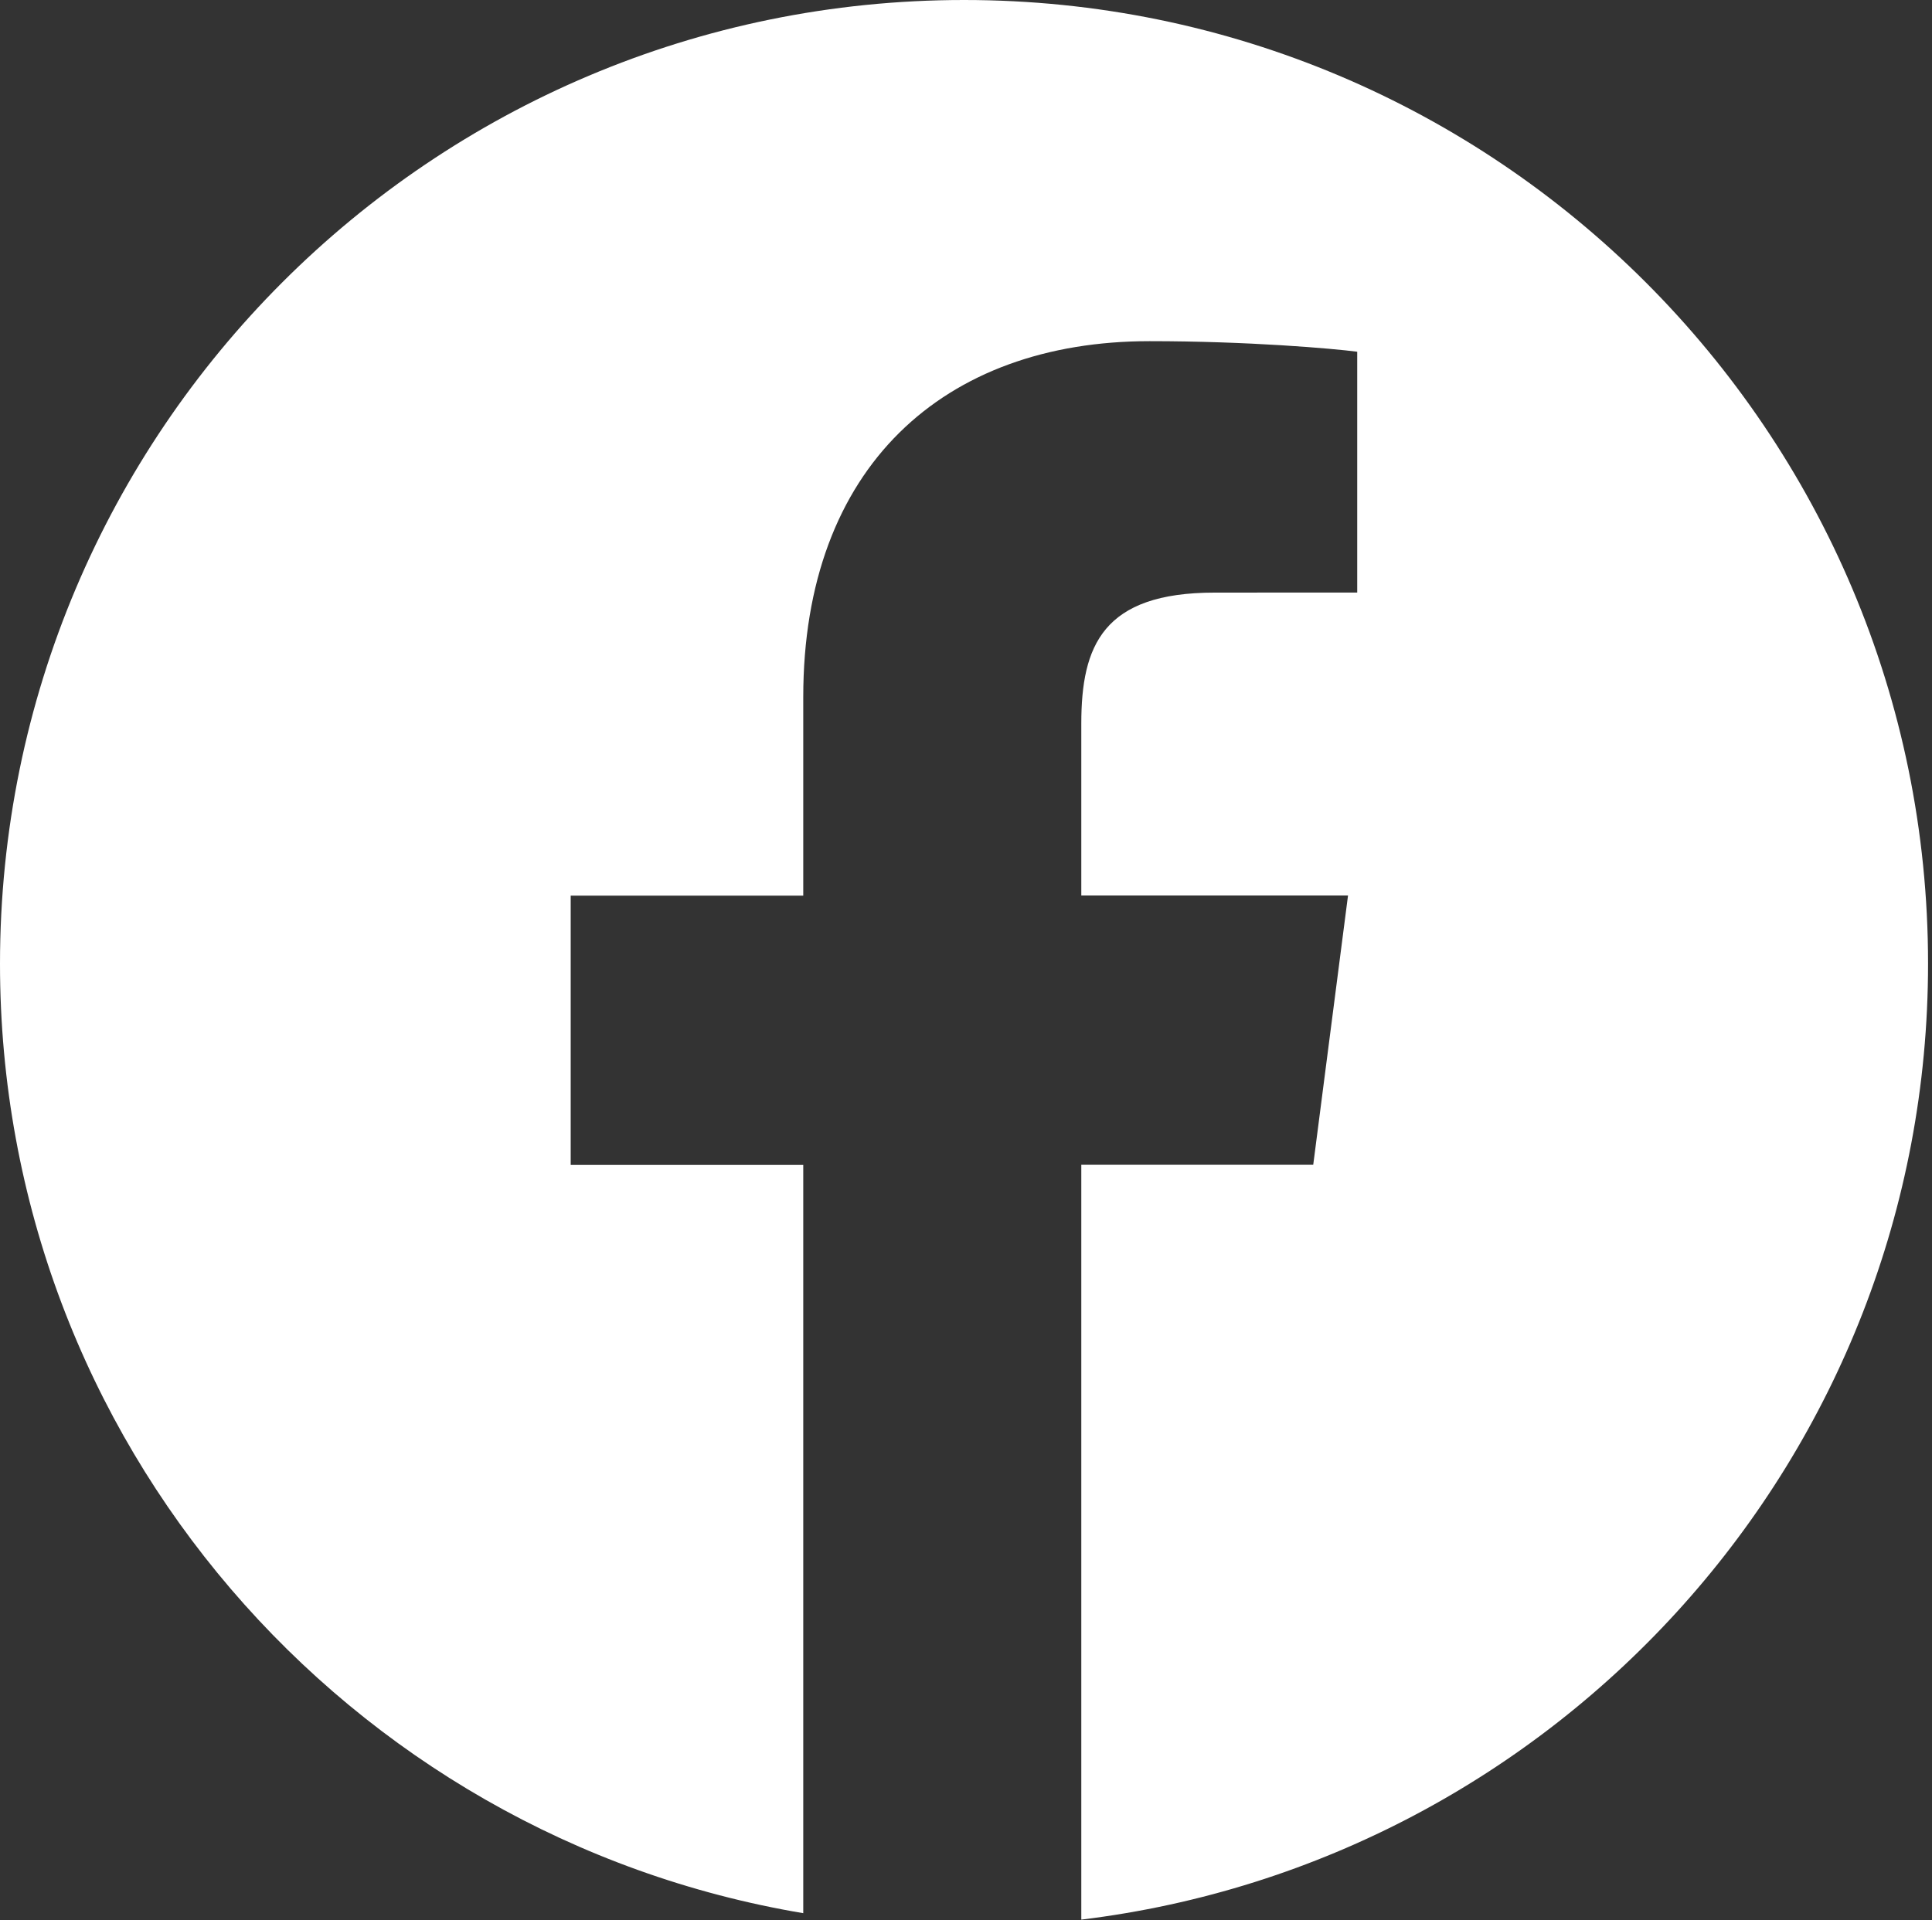
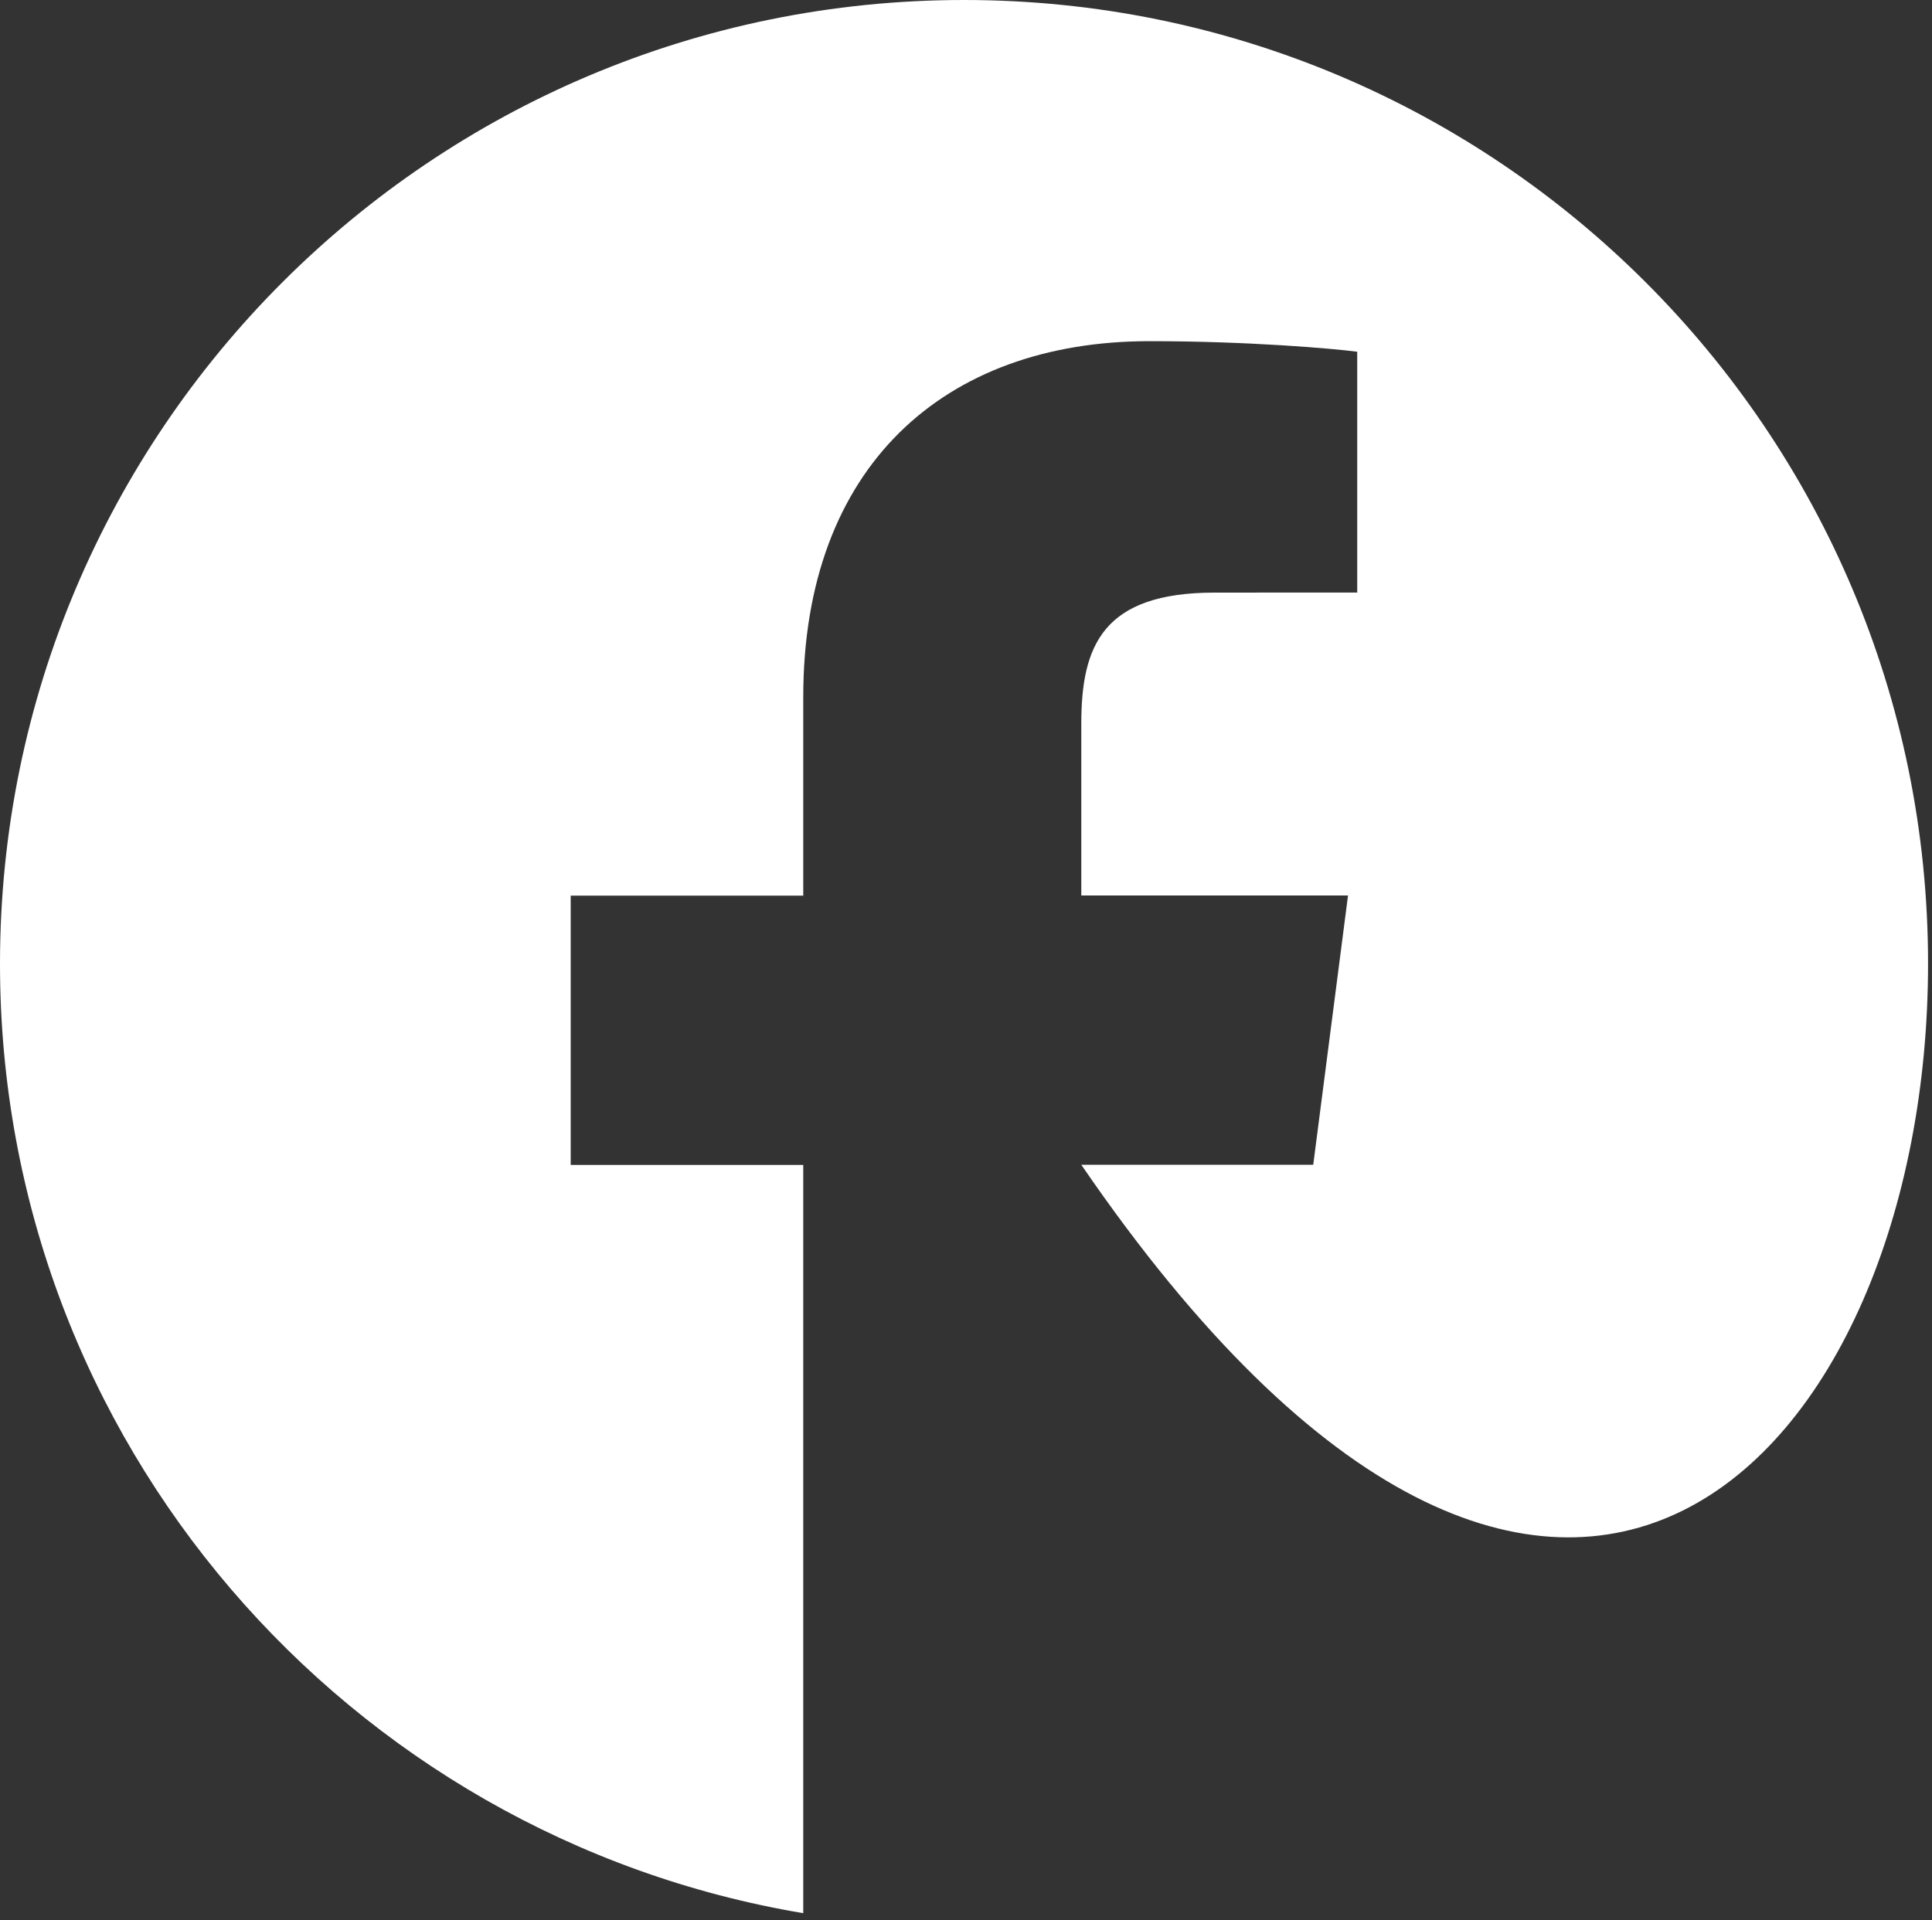
<svg xmlns="http://www.w3.org/2000/svg" width="100%" height="100%" viewBox="0 0 168 167" version="1.1" xml:space="preserve" style="fill-rule:evenodd;clip-rule:evenodd;stroke-linejoin:round;stroke-miterlimit:2;">
  <rect x="0" y="0" width="168" height="167" fill="#333333" stroke="none" />
  <g transform="matrix(1,0,0,1,0,-0.349)">
-     <path d="M83.829,0.349C37.532,0.349 0,37.881 0,84.178C0,125.701 30.222,160.089 69.848,166.748L69.848,101.667L49.626,101.667L49.626,78.247L69.848,78.247L69.848,60.978C69.848,40.941 82.086,30.022 99.963,30.022C108.525,30.022 115.883,30.66 118.019,30.941L118.019,51.885L105.62,51.891C95.9,51.891 94.026,56.509 94.026,63.288L94.026,78.235L117.219,78.235L114.194,101.655L94.026,101.655L94.026,167.308C135.502,162.26 167.657,126.996 167.657,84.154C167.657,37.881 130.125,0.349 83.829,0.349Z" style="fill:white;fill-rule:nonzero;" />
+     <path d="M83.829,0.349C37.532,0.349 0,37.881 0,84.178C0,125.701 30.222,160.089 69.848,166.748L69.848,101.667L49.626,101.667L49.626,78.247L69.848,78.247L69.848,60.978C69.848,40.941 82.086,30.022 99.963,30.022C108.525,30.022 115.883,30.66 118.019,30.941L118.019,51.885L105.62,51.891C95.9,51.891 94.026,56.509 94.026,63.288L94.026,78.235L117.219,78.235L114.194,101.655L94.026,101.655C135.502,162.26 167.657,126.996 167.657,84.154C167.657,37.881 130.125,0.349 83.829,0.349Z" style="fill:white;fill-rule:nonzero;" />
  </g>
</svg>